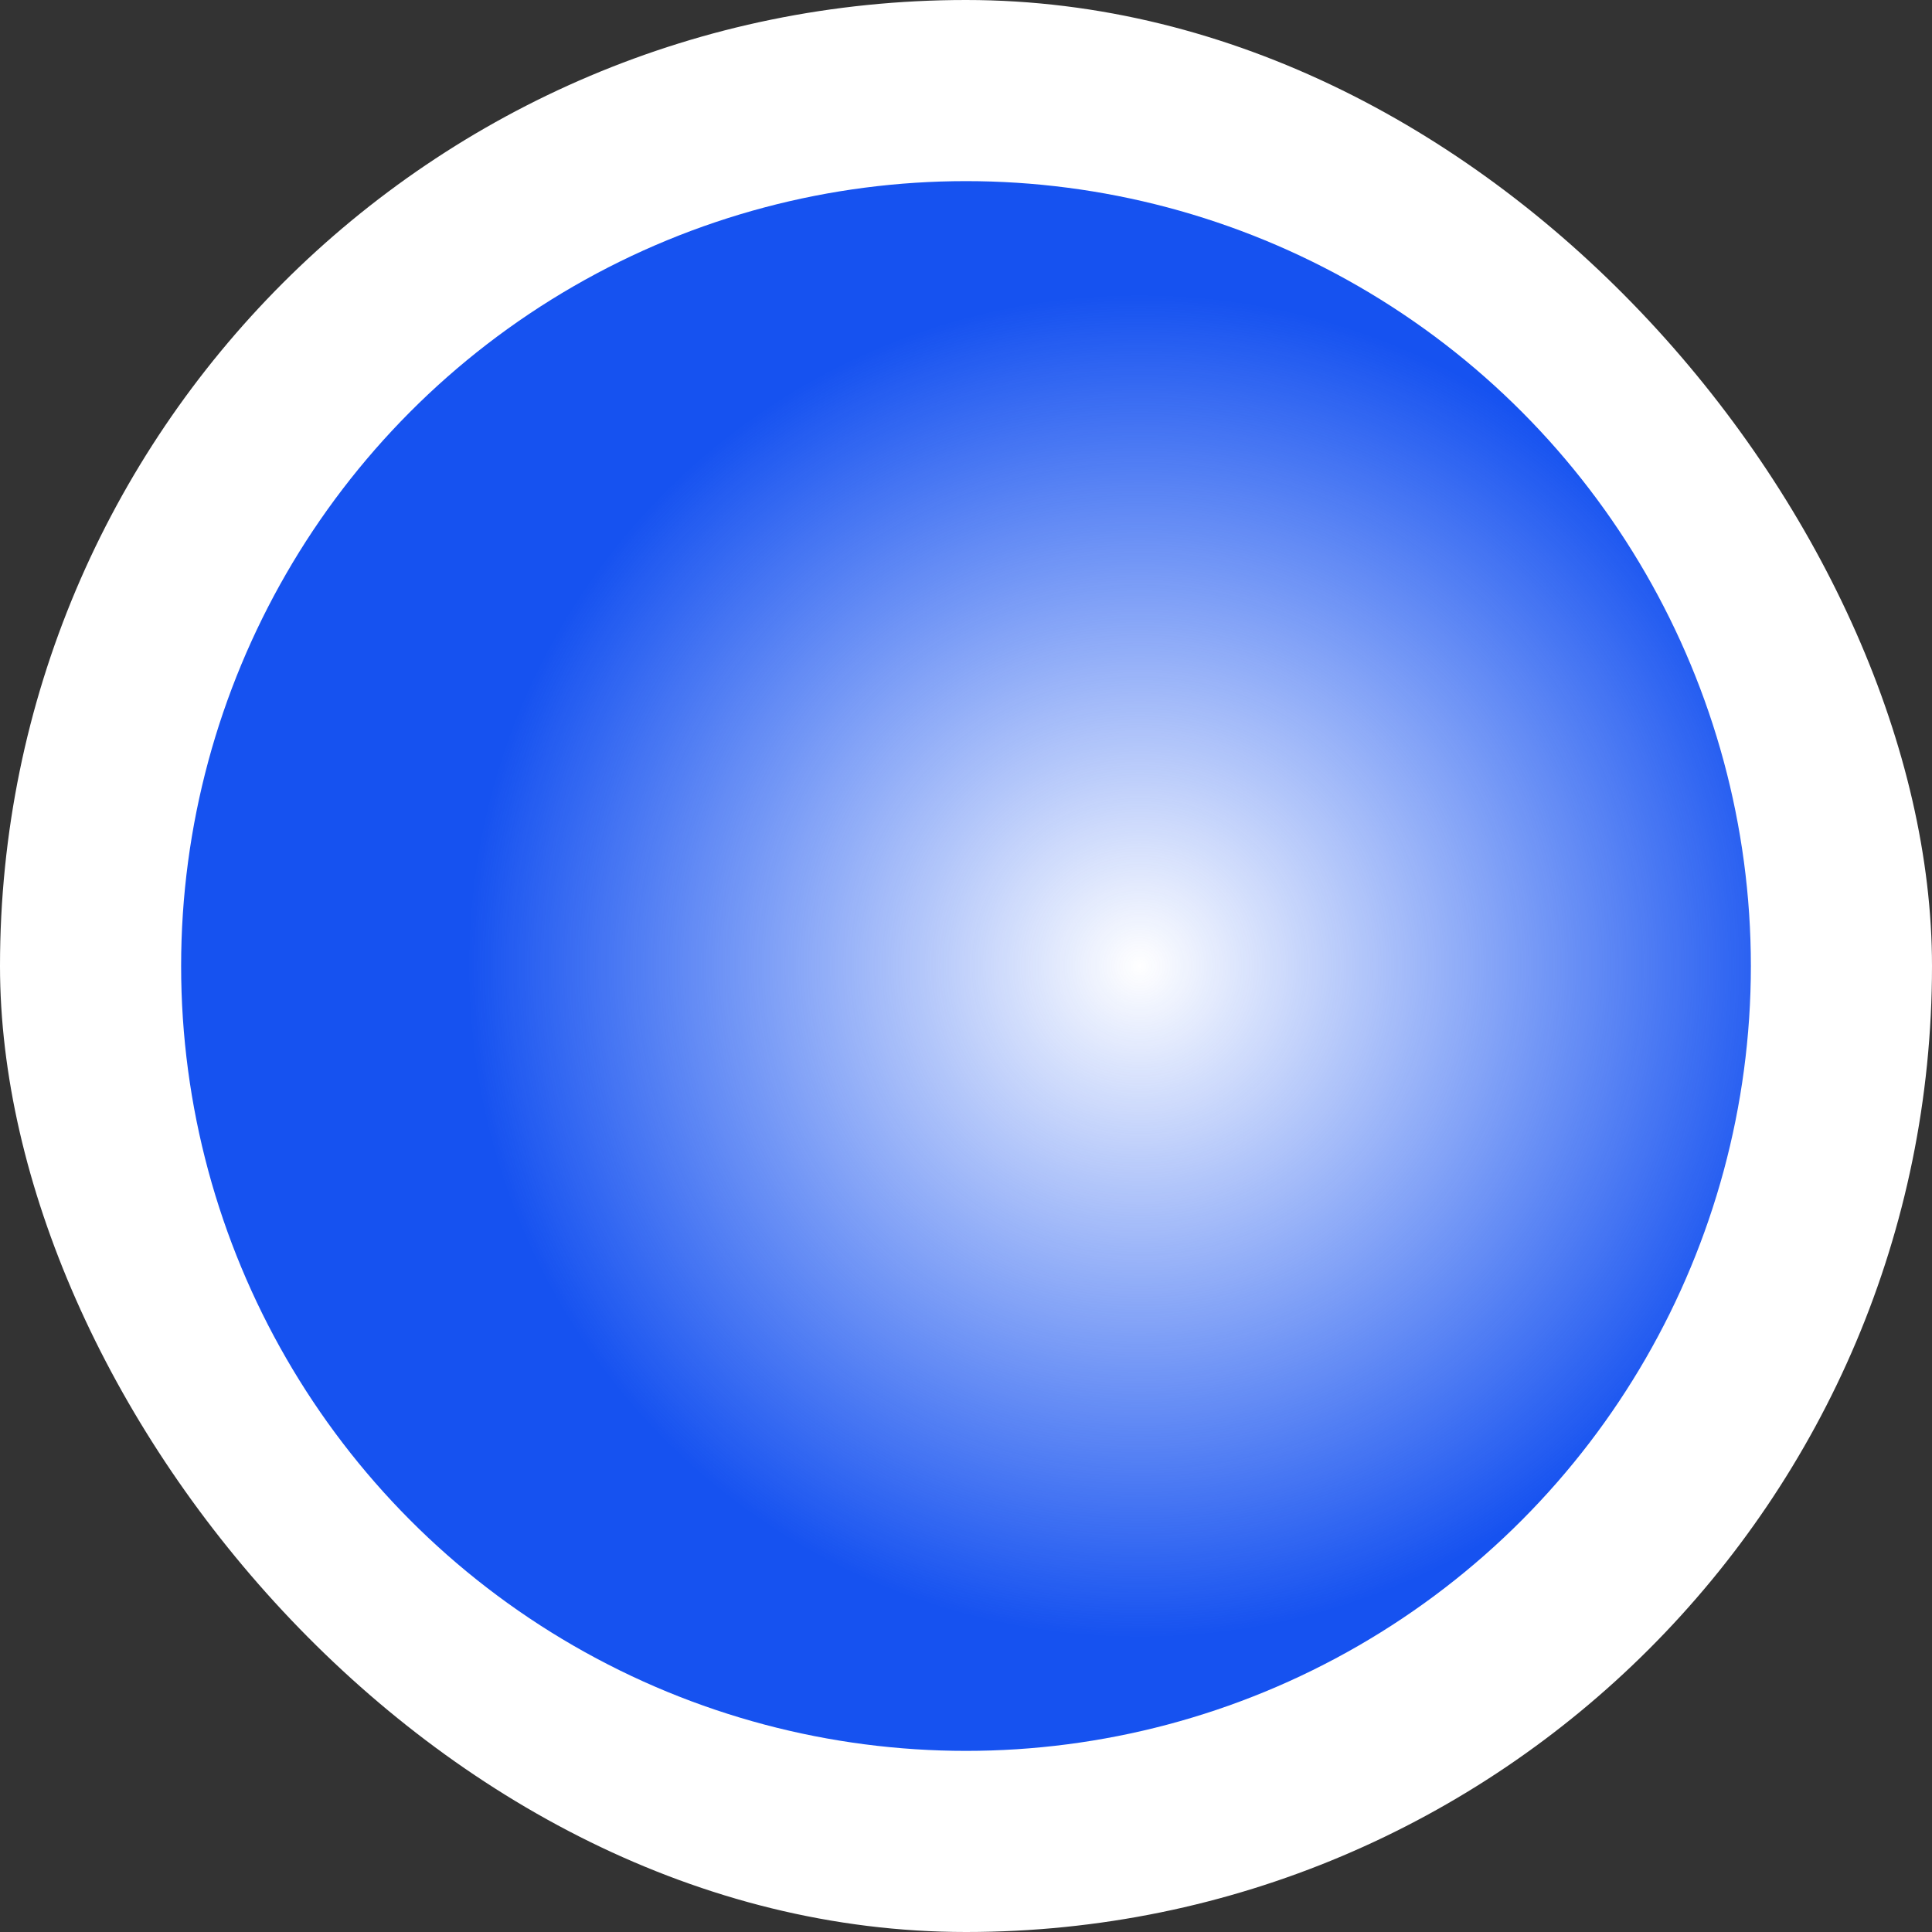
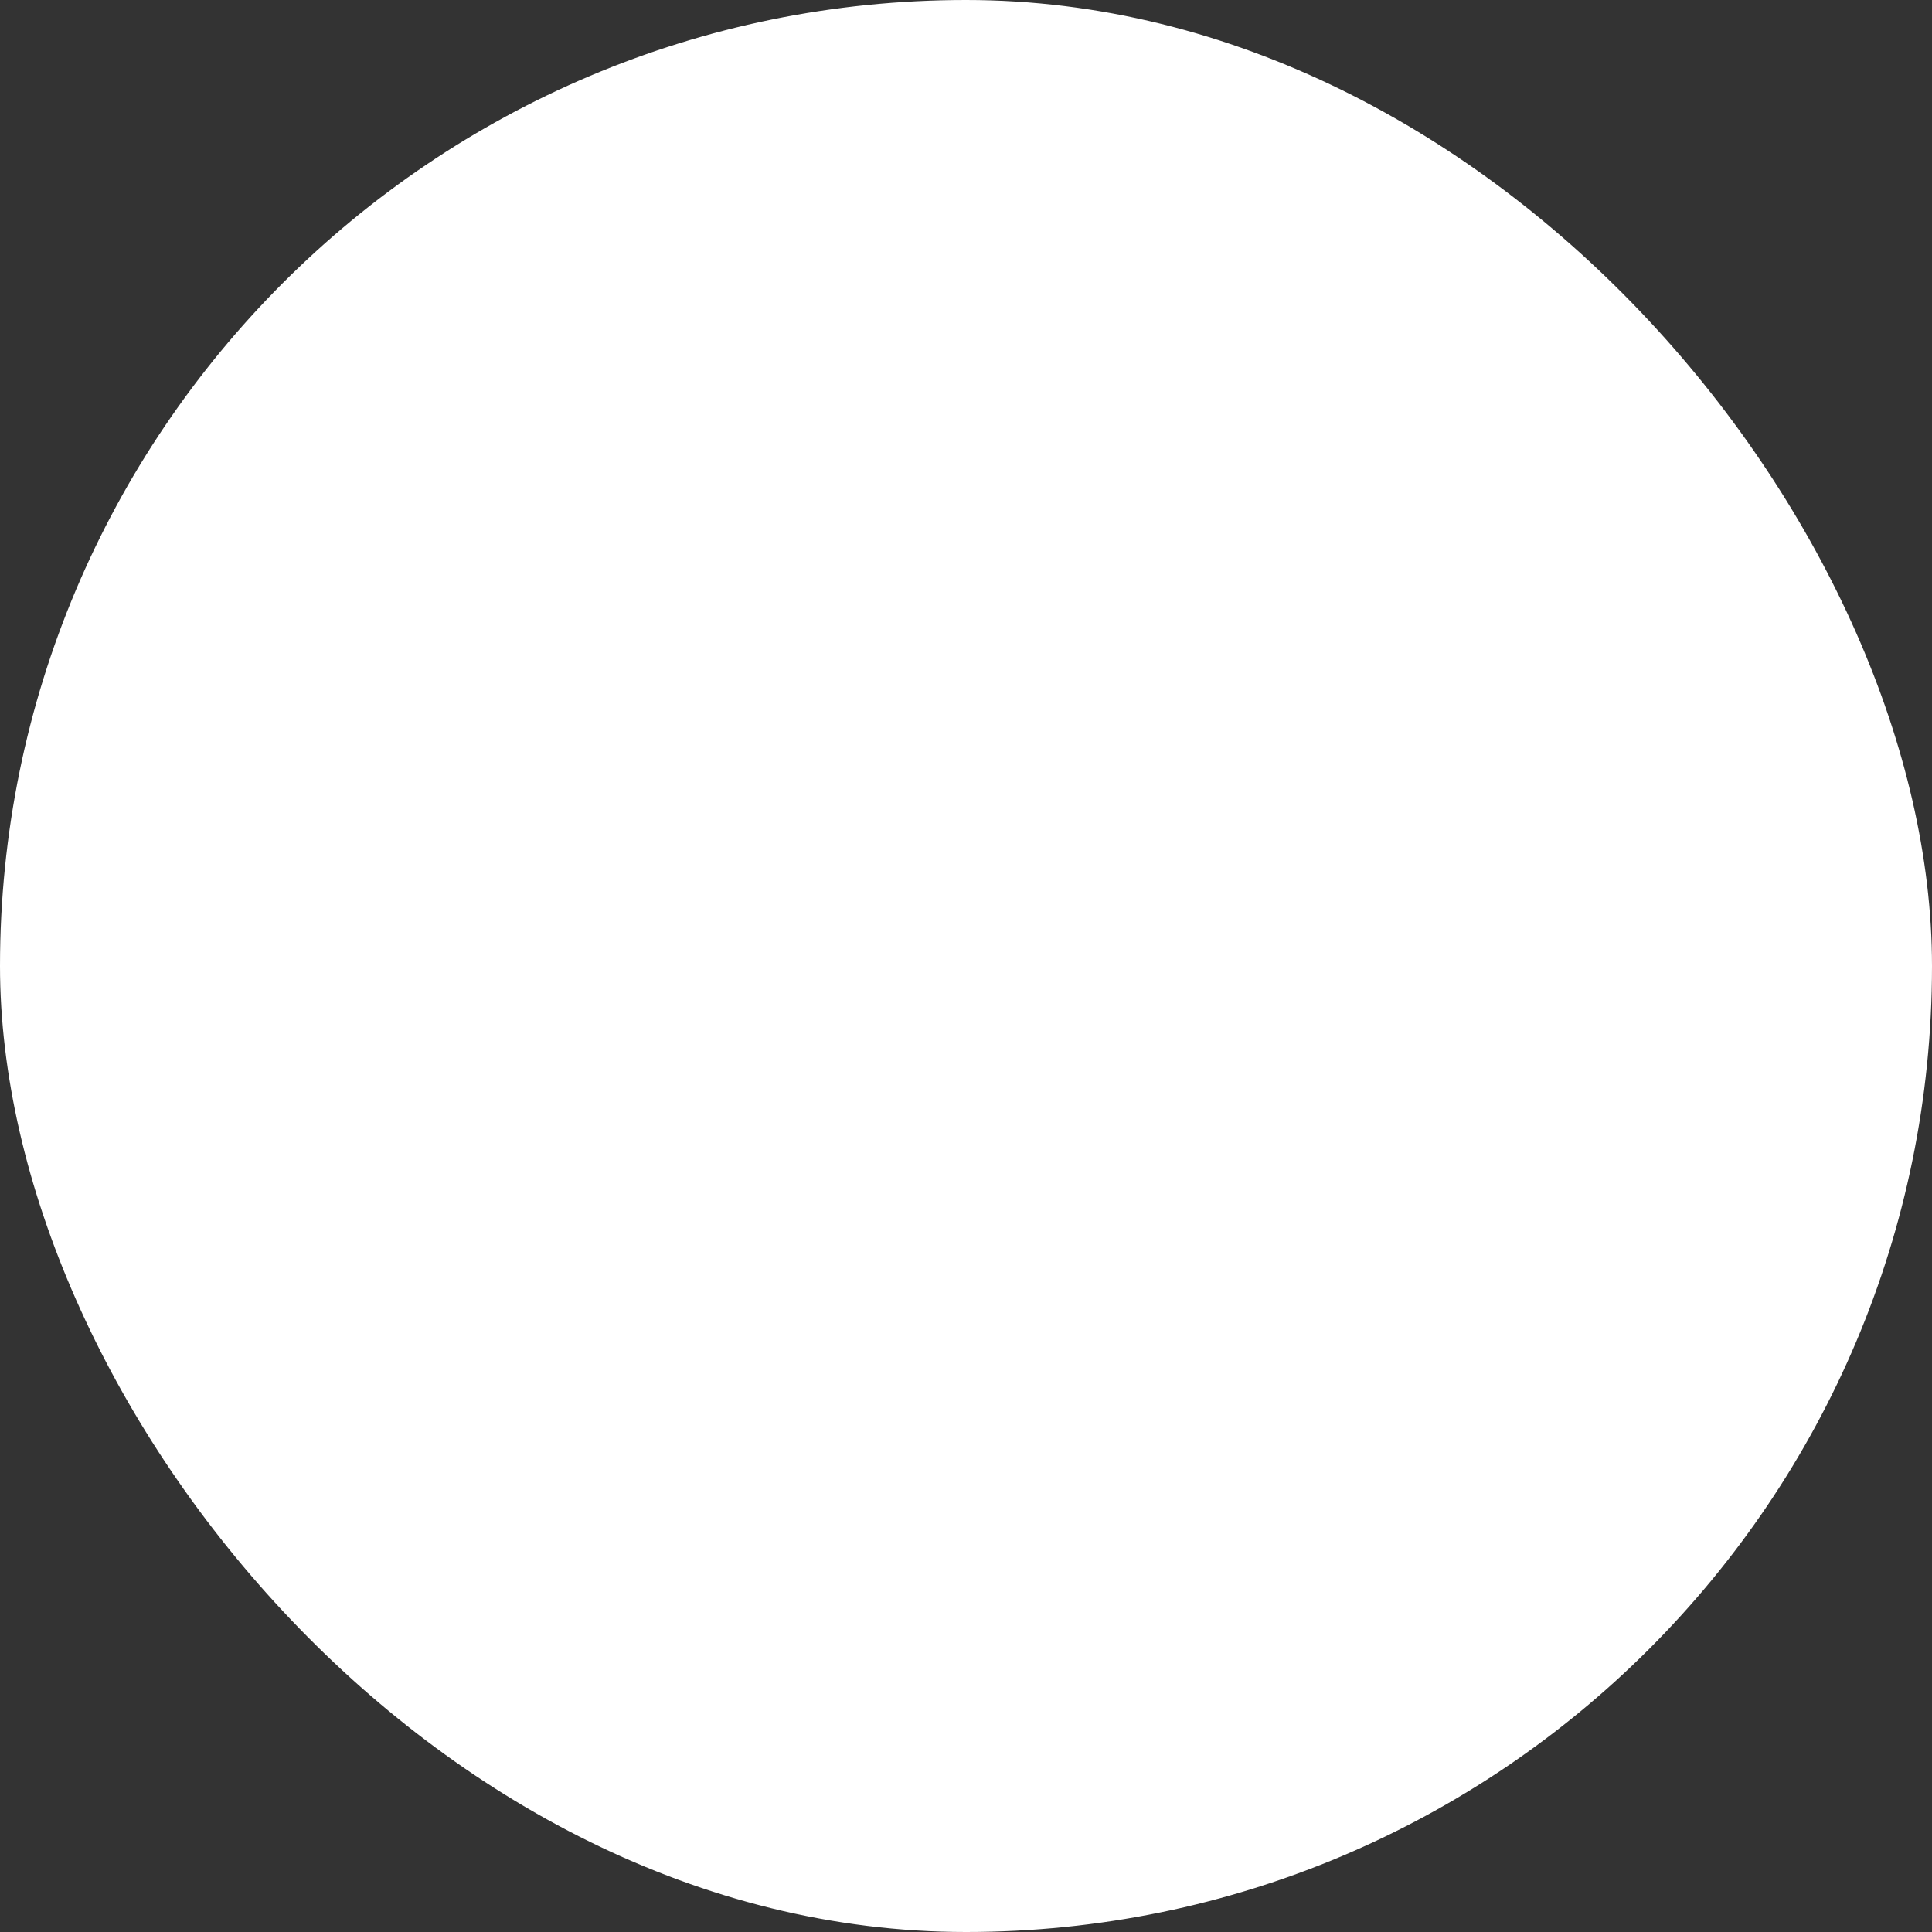
<svg xmlns="http://www.w3.org/2000/svg" width="32" height="32" viewBox="0 0 32 32" fill="none">
  <rect x="0" y="0" width="32" height="32" fill="#333333" stroke="none" />
  <rect width="32" height="32" rx="16" fill="white" />
-   <circle cx="16" cy="16" r="13" fill="url(#paint0_angular_11823_8274)" />
  <defs>
    <radialGradient id="paint0_angular_11823_8274" cx="0" cy="0" r="1" gradientUnits="userSpaceOnUse" gradientTransform="translate(18.889 16) rotate(180) scale(15.889)">
      <stop stop-color="#1652F0" stop-opacity="0" />
      <stop offset="0.703" stop-color="#1652F0" />
      <stop offset="1" stop-color="#1652F0" />
    </radialGradient>
  </defs>
</svg>